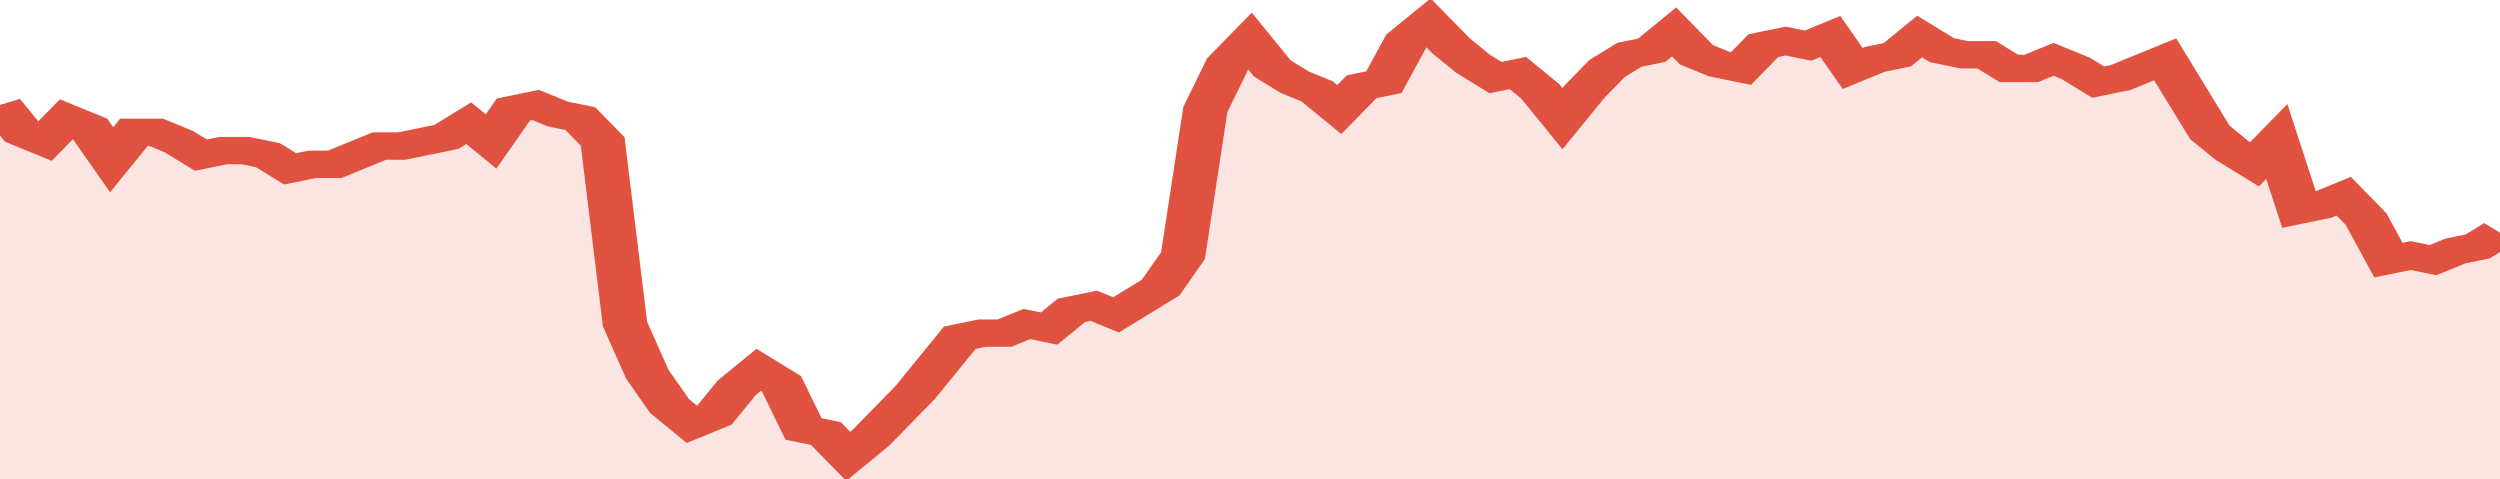
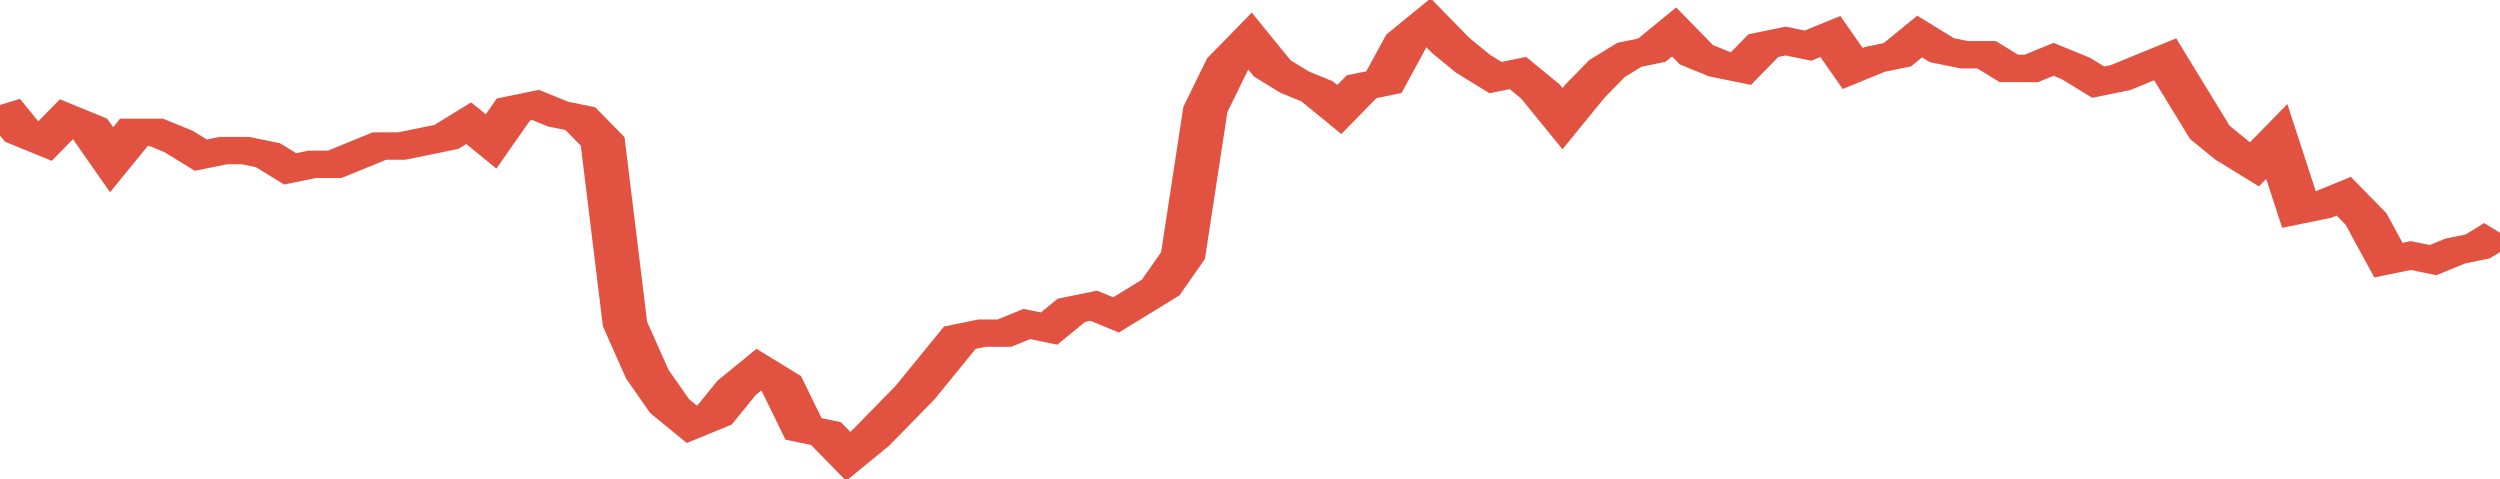
<svg xmlns="http://www.w3.org/2000/svg" viewBox="0 0 336 105" width="120" height="23" preserveAspectRatio="none">
  <polyline fill="none" stroke="#E15241" stroke-width="6" points="0, 23 3, 29 6, 31 9, 26 12, 28 15, 35 18, 29 21, 29 24, 31 27, 34 30, 33 33, 33 36, 34 39, 37 42, 36 45, 36 48, 34 51, 32 54, 32 57, 31 60, 30 63, 27 66, 31 69, 24 72, 23 75, 25 78, 26 81, 31 84, 71 87, 82 90, 89 93, 93 96, 91 99, 85 102, 81 105, 84 108, 94 111, 95 114, 100 117, 96 120, 91 123, 86 126, 80 129, 74 132, 73 135, 73 138, 71 141, 72 144, 68 147, 67 150, 69 153, 66 156, 63 159, 56 162, 24 165, 14 168, 9 171, 15 174, 18 177, 20 180, 24 183, 19 186, 18 189, 9 192, 5 195, 10 198, 14 201, 17 204, 16 207, 20 210, 26 213, 20 216, 15 219, 12 222, 11 225, 7 228, 12 231, 14 234, 15 237, 10 240, 9 243, 10 246, 8 249, 15 252, 13 255, 12 258, 8 261, 11 264, 12 267, 12 270, 15 273, 15 276, 13 279, 15 282, 18 285, 17 288, 15 291, 13 294, 21 297, 29 300, 33 303, 36 306, 31 309, 46 312, 45 315, 43 318, 48 321, 57 324, 56 327, 57 330, 55 333, 54 336, 51 336, 51 "> </polyline>
-   <polygon fill="#E15241" opacity="0.15" points="0, 105 0, 23 3, 29 6, 31 9, 26 12, 28 15, 35 18, 29 21, 29 24, 31 27, 34 30, 33 33, 33 36, 34 39, 37 42, 36 45, 36 48, 34 51, 32 54, 32 57, 31 60, 30 63, 27 66, 31 69, 24 72, 23 75, 25 78, 26 81, 31 84, 71 87, 82 90, 89 93, 93 96, 91 99, 85 102, 81 105, 84 108, 94 111, 95 114, 100 117, 96 120, 91 123, 86 126, 80 129, 74 132, 73 135, 73 138, 71 141, 72 144, 68 147, 67 150, 69 153, 66 156, 63 159, 56 162, 24 165, 14 168, 9 171, 15 174, 18 177, 20 180, 24 183, 19 186, 18 189, 9 192, 5 195, 10 198, 14 201, 17 204, 16 207, 20 210, 26 213, 20 216, 15 219, 12 222, 11 225, 7 228, 12 231, 14 234, 15 237, 10 240, 9 243, 10 246, 8 249, 15 252, 13 255, 12 258, 8 261, 11 264, 12 267, 12 270, 15 273, 15 276, 13 279, 15 282, 18 285, 17 288, 15 291, 13 294, 21 297, 29 300, 33 303, 36 306, 31 309, 46 312, 45 315, 43 318, 48 321, 57 324, 56 327, 57 330, 55 333, 54 336, 51 336, 105 " />
</svg>